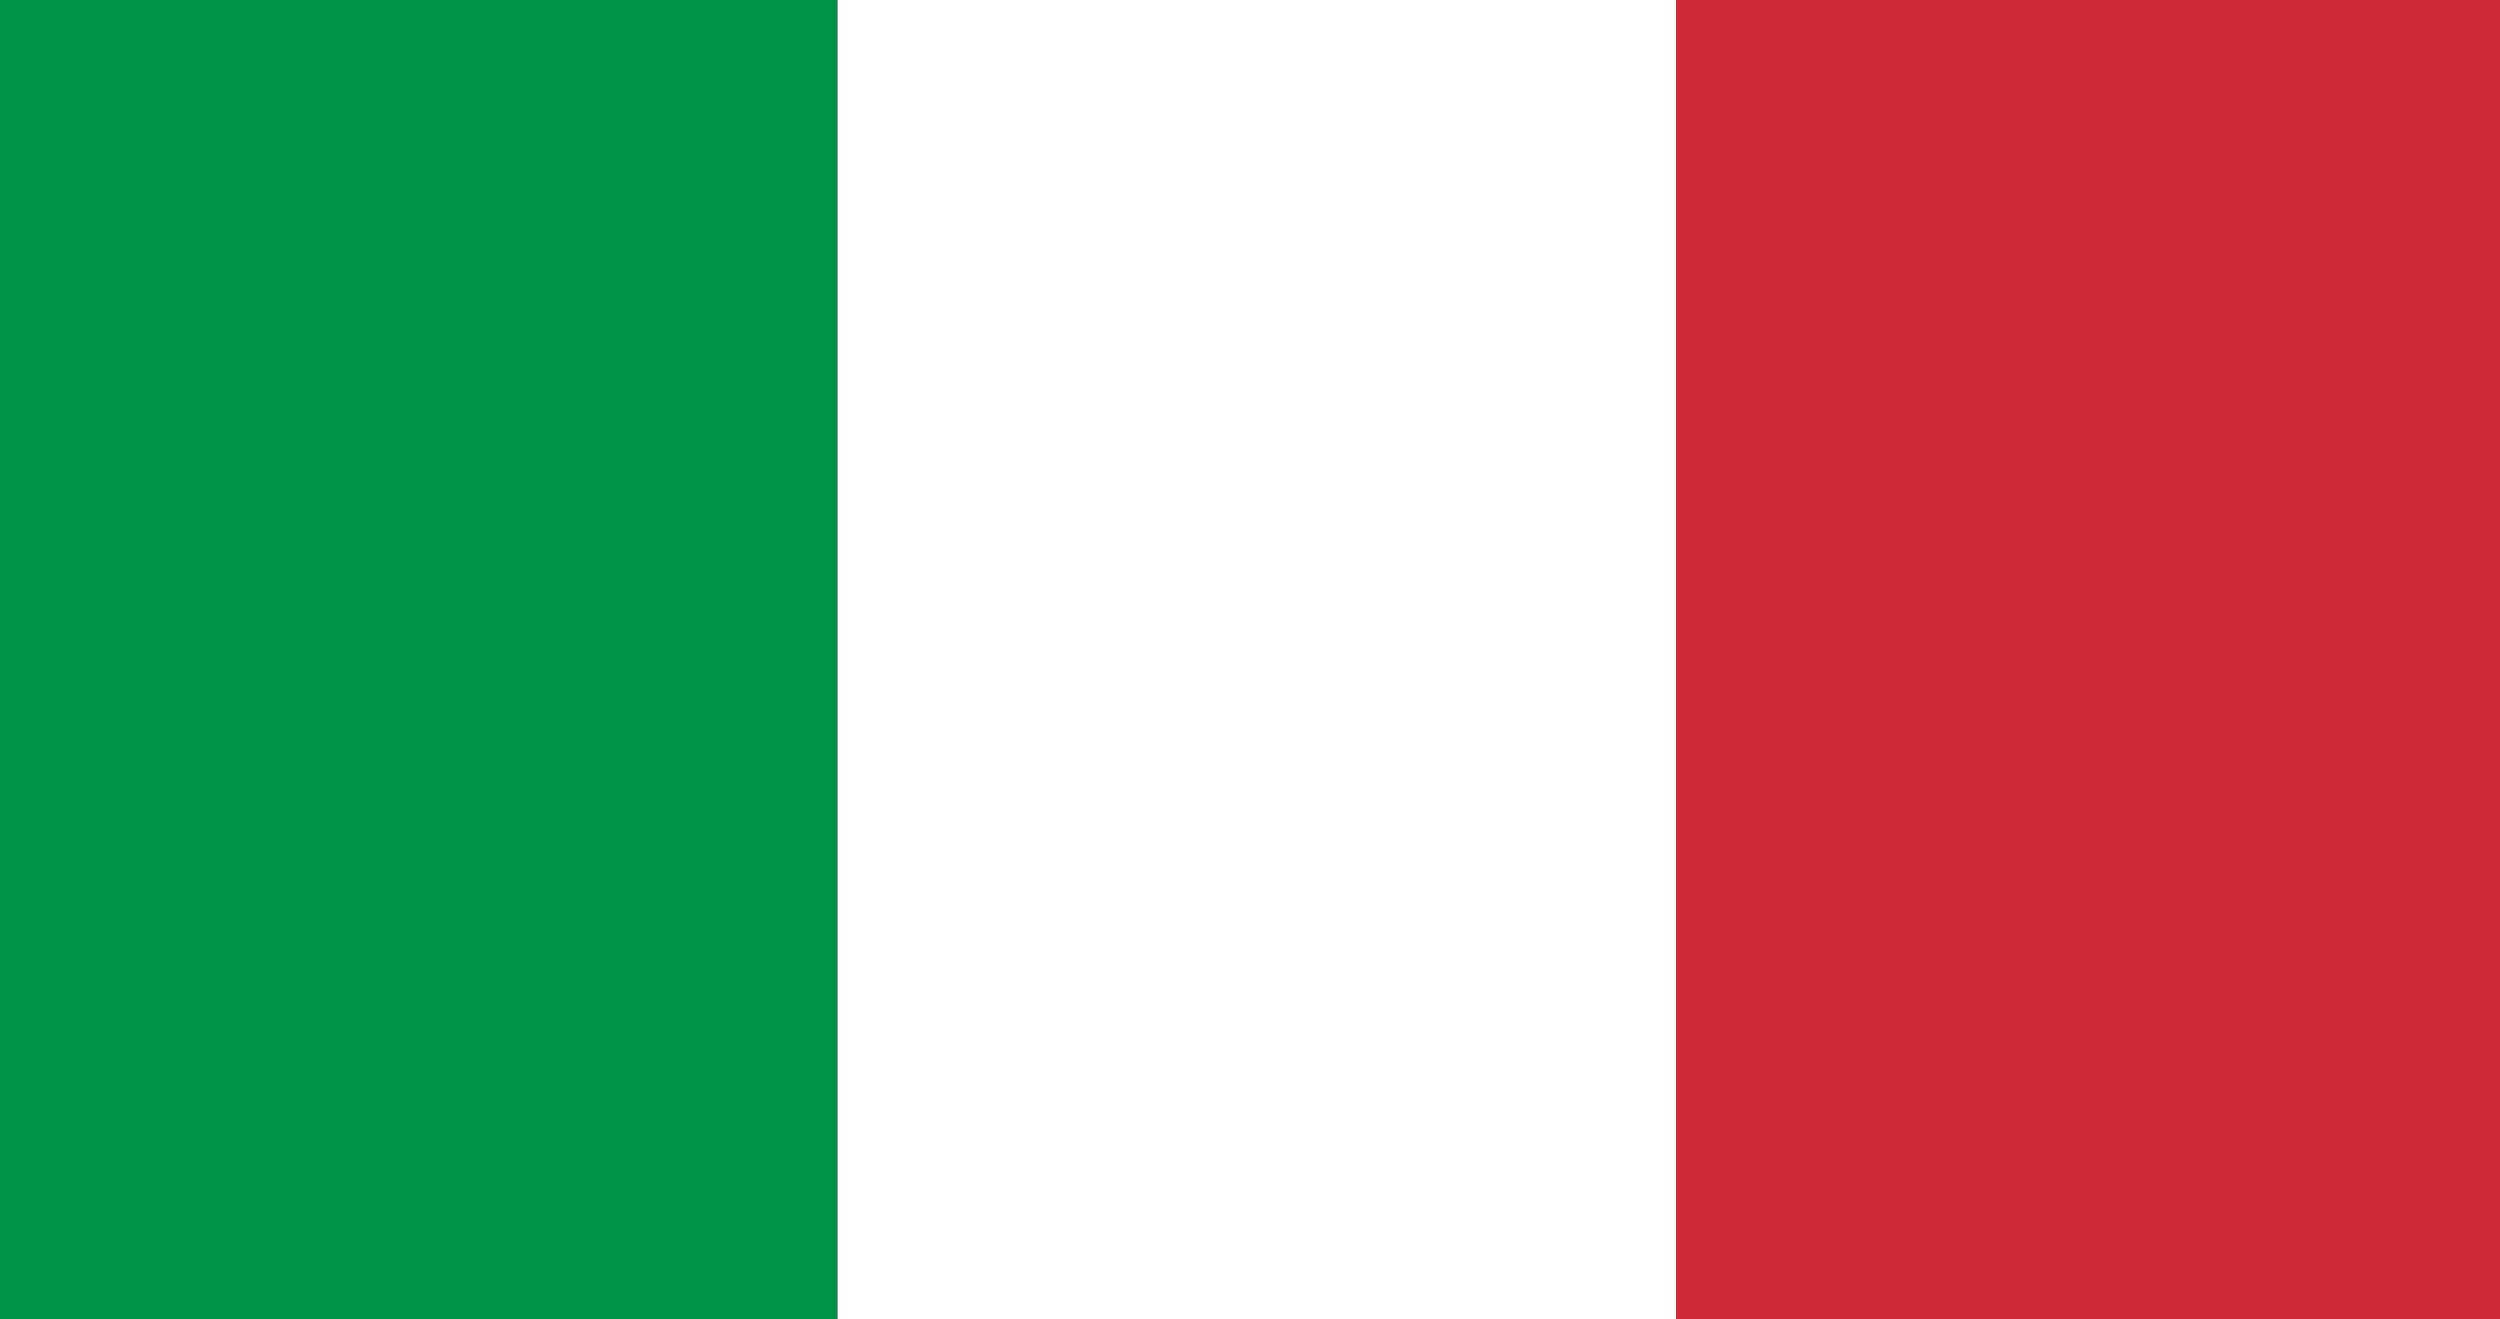
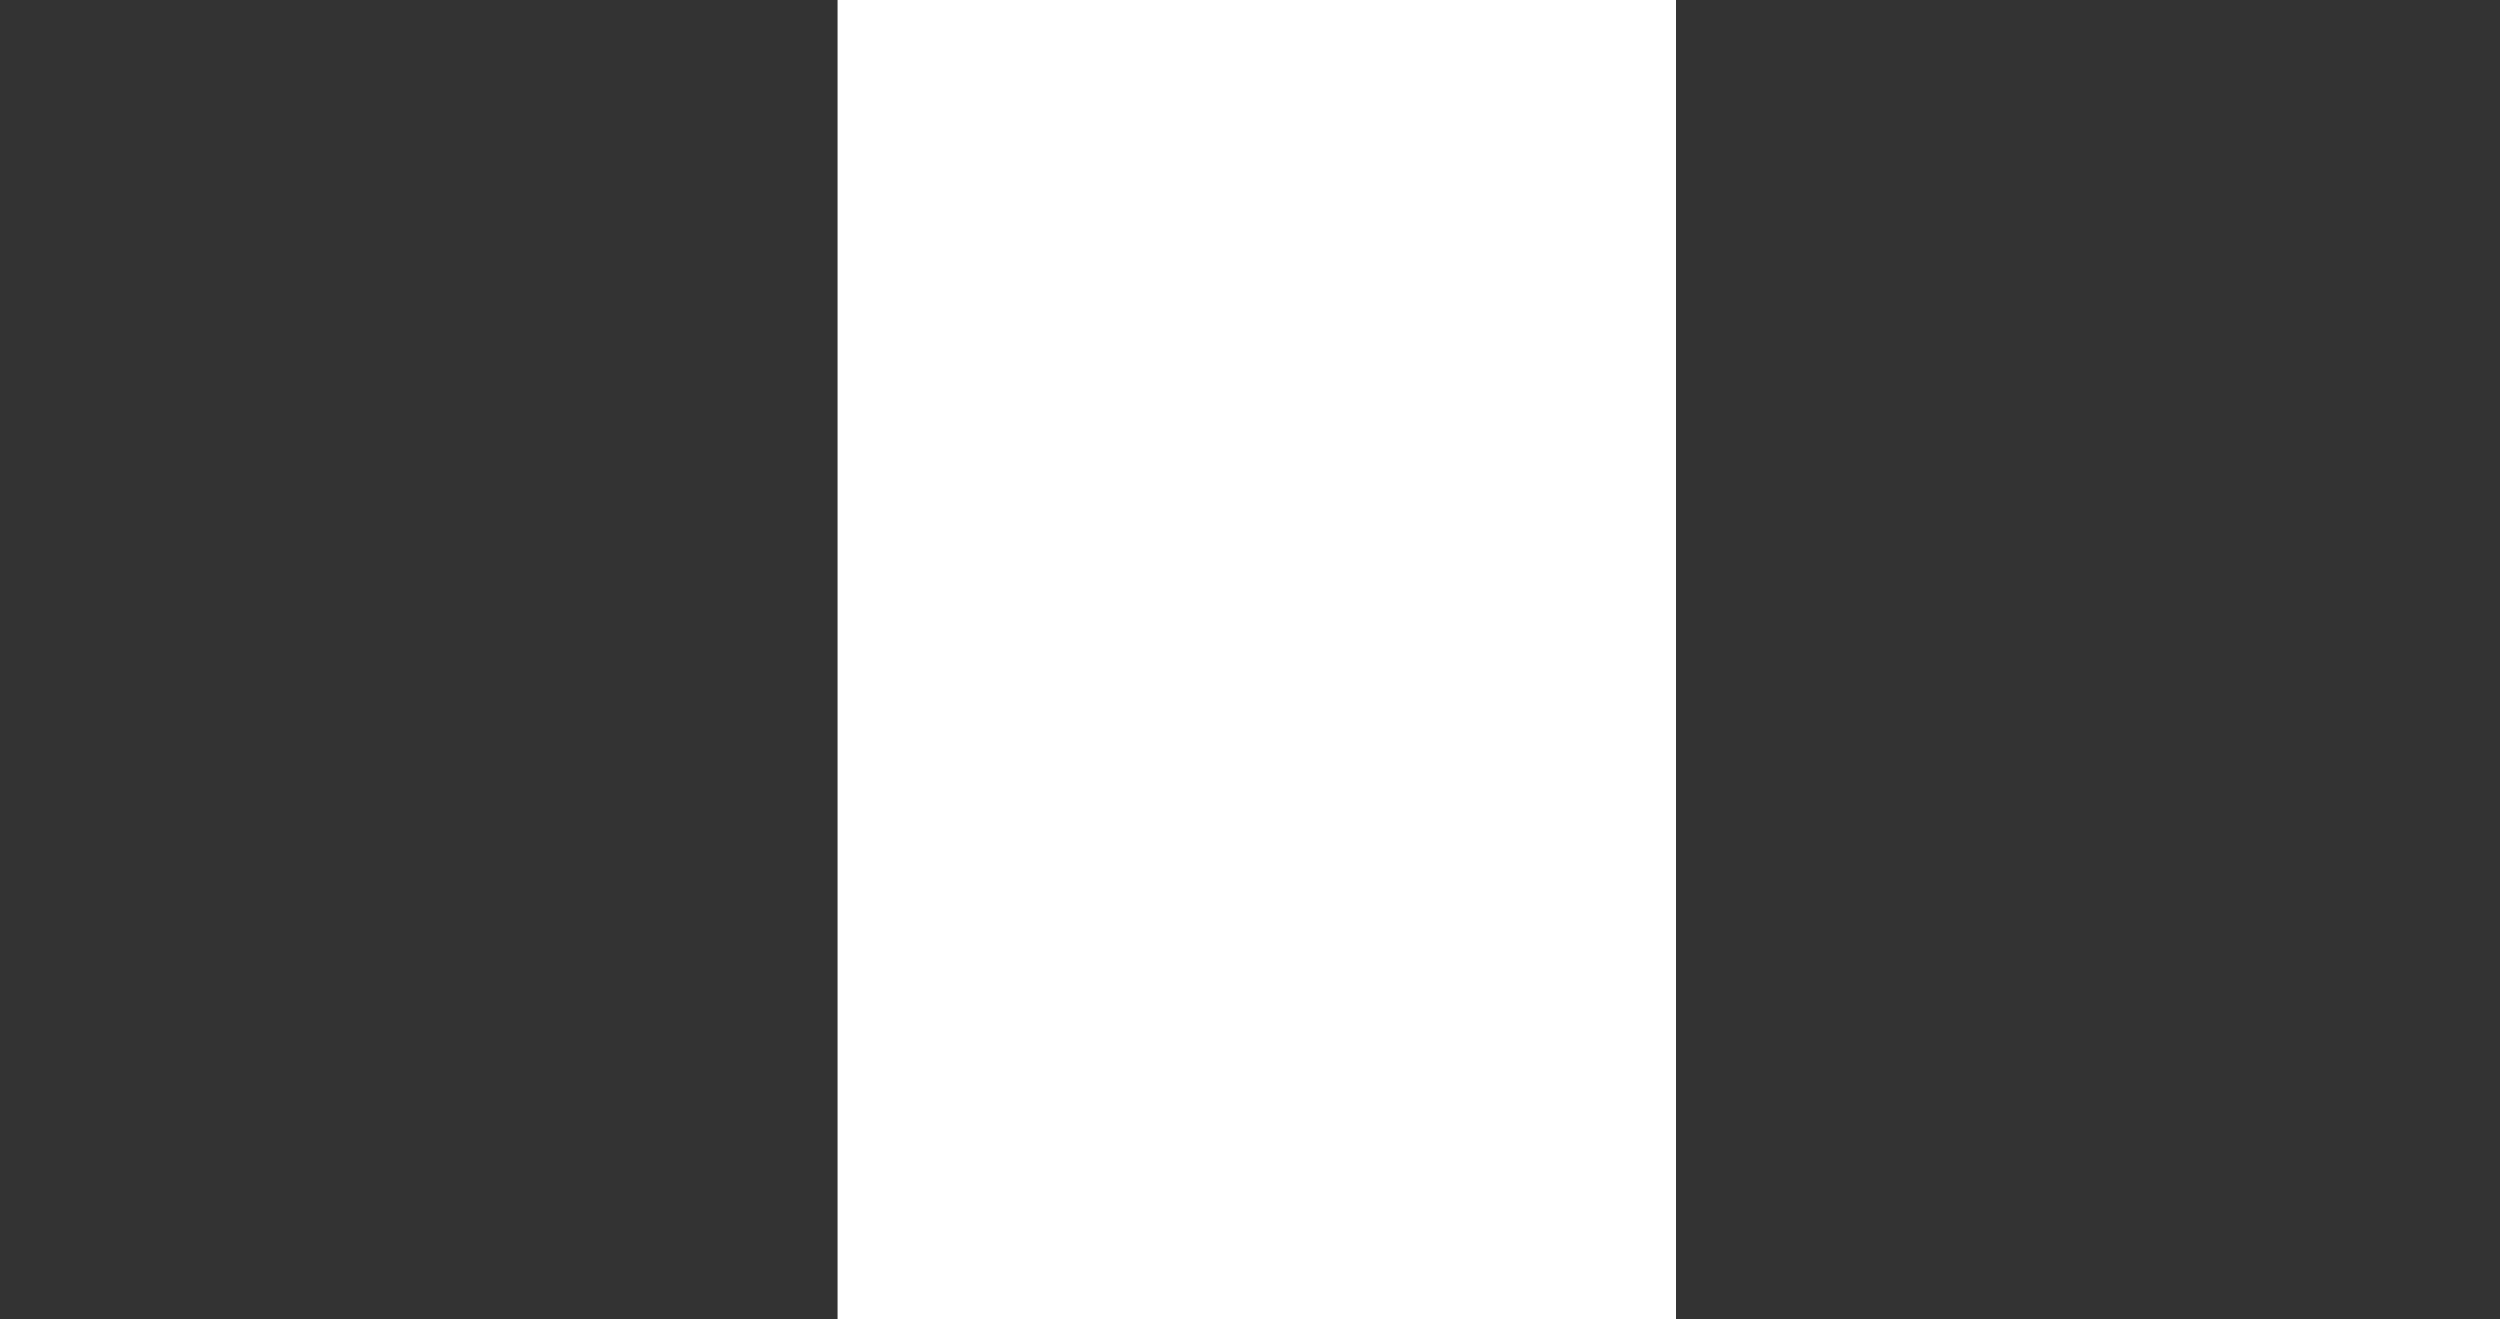
<svg xmlns="http://www.w3.org/2000/svg" id="Flag" x="0px" y="0px" viewBox="0 0 1990 1050" style="enable-background:new 0 0 1990 1050;" xml:space="preserve">
  <rect x="0" y="0" width="1990" height="1050" fill="#333333" stroke="none" />
  <style type="text/css">	.st0{fill:#009246;}	.st1{fill:#FFFFFF;}	.st2{fill:#CE2B37;}</style>
  <g>
-     <rect x="0" class="st0" width="666.7" height="1050" />
    <rect x="666.7" class="st1" width="667.4" height="1050" />
-     <rect x="1334.1" class="st2" width="655.9" height="1050" />
  </g>
  <circle class="st1" cx="-1207.9" cy="-84.4" r="525.3" />
</svg>